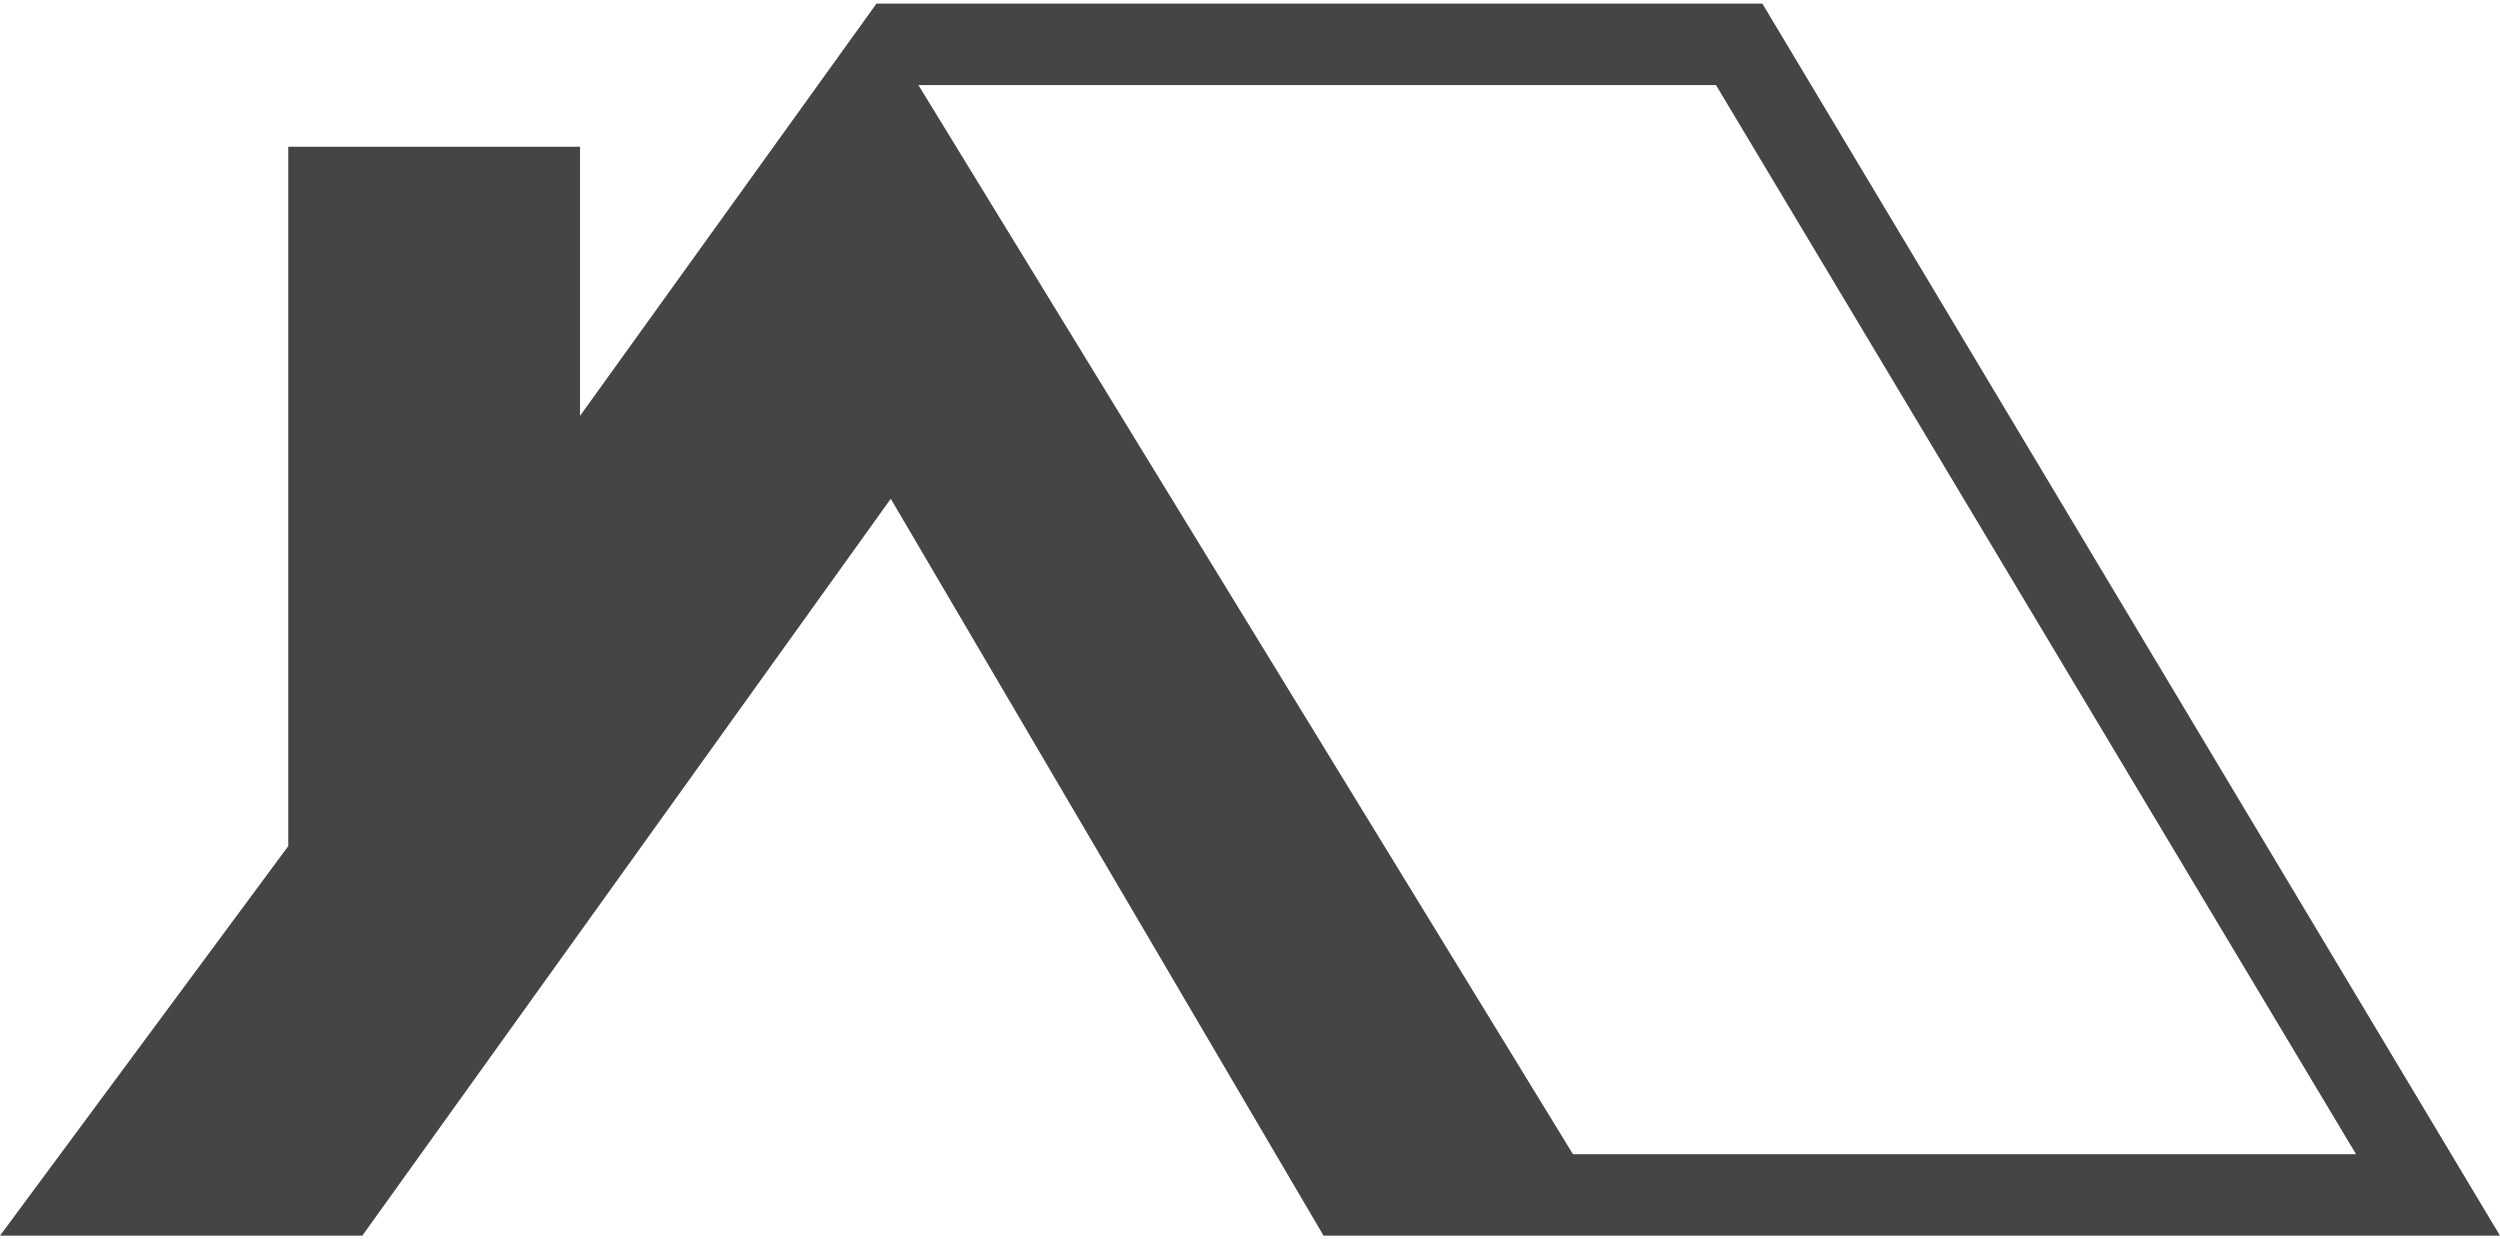
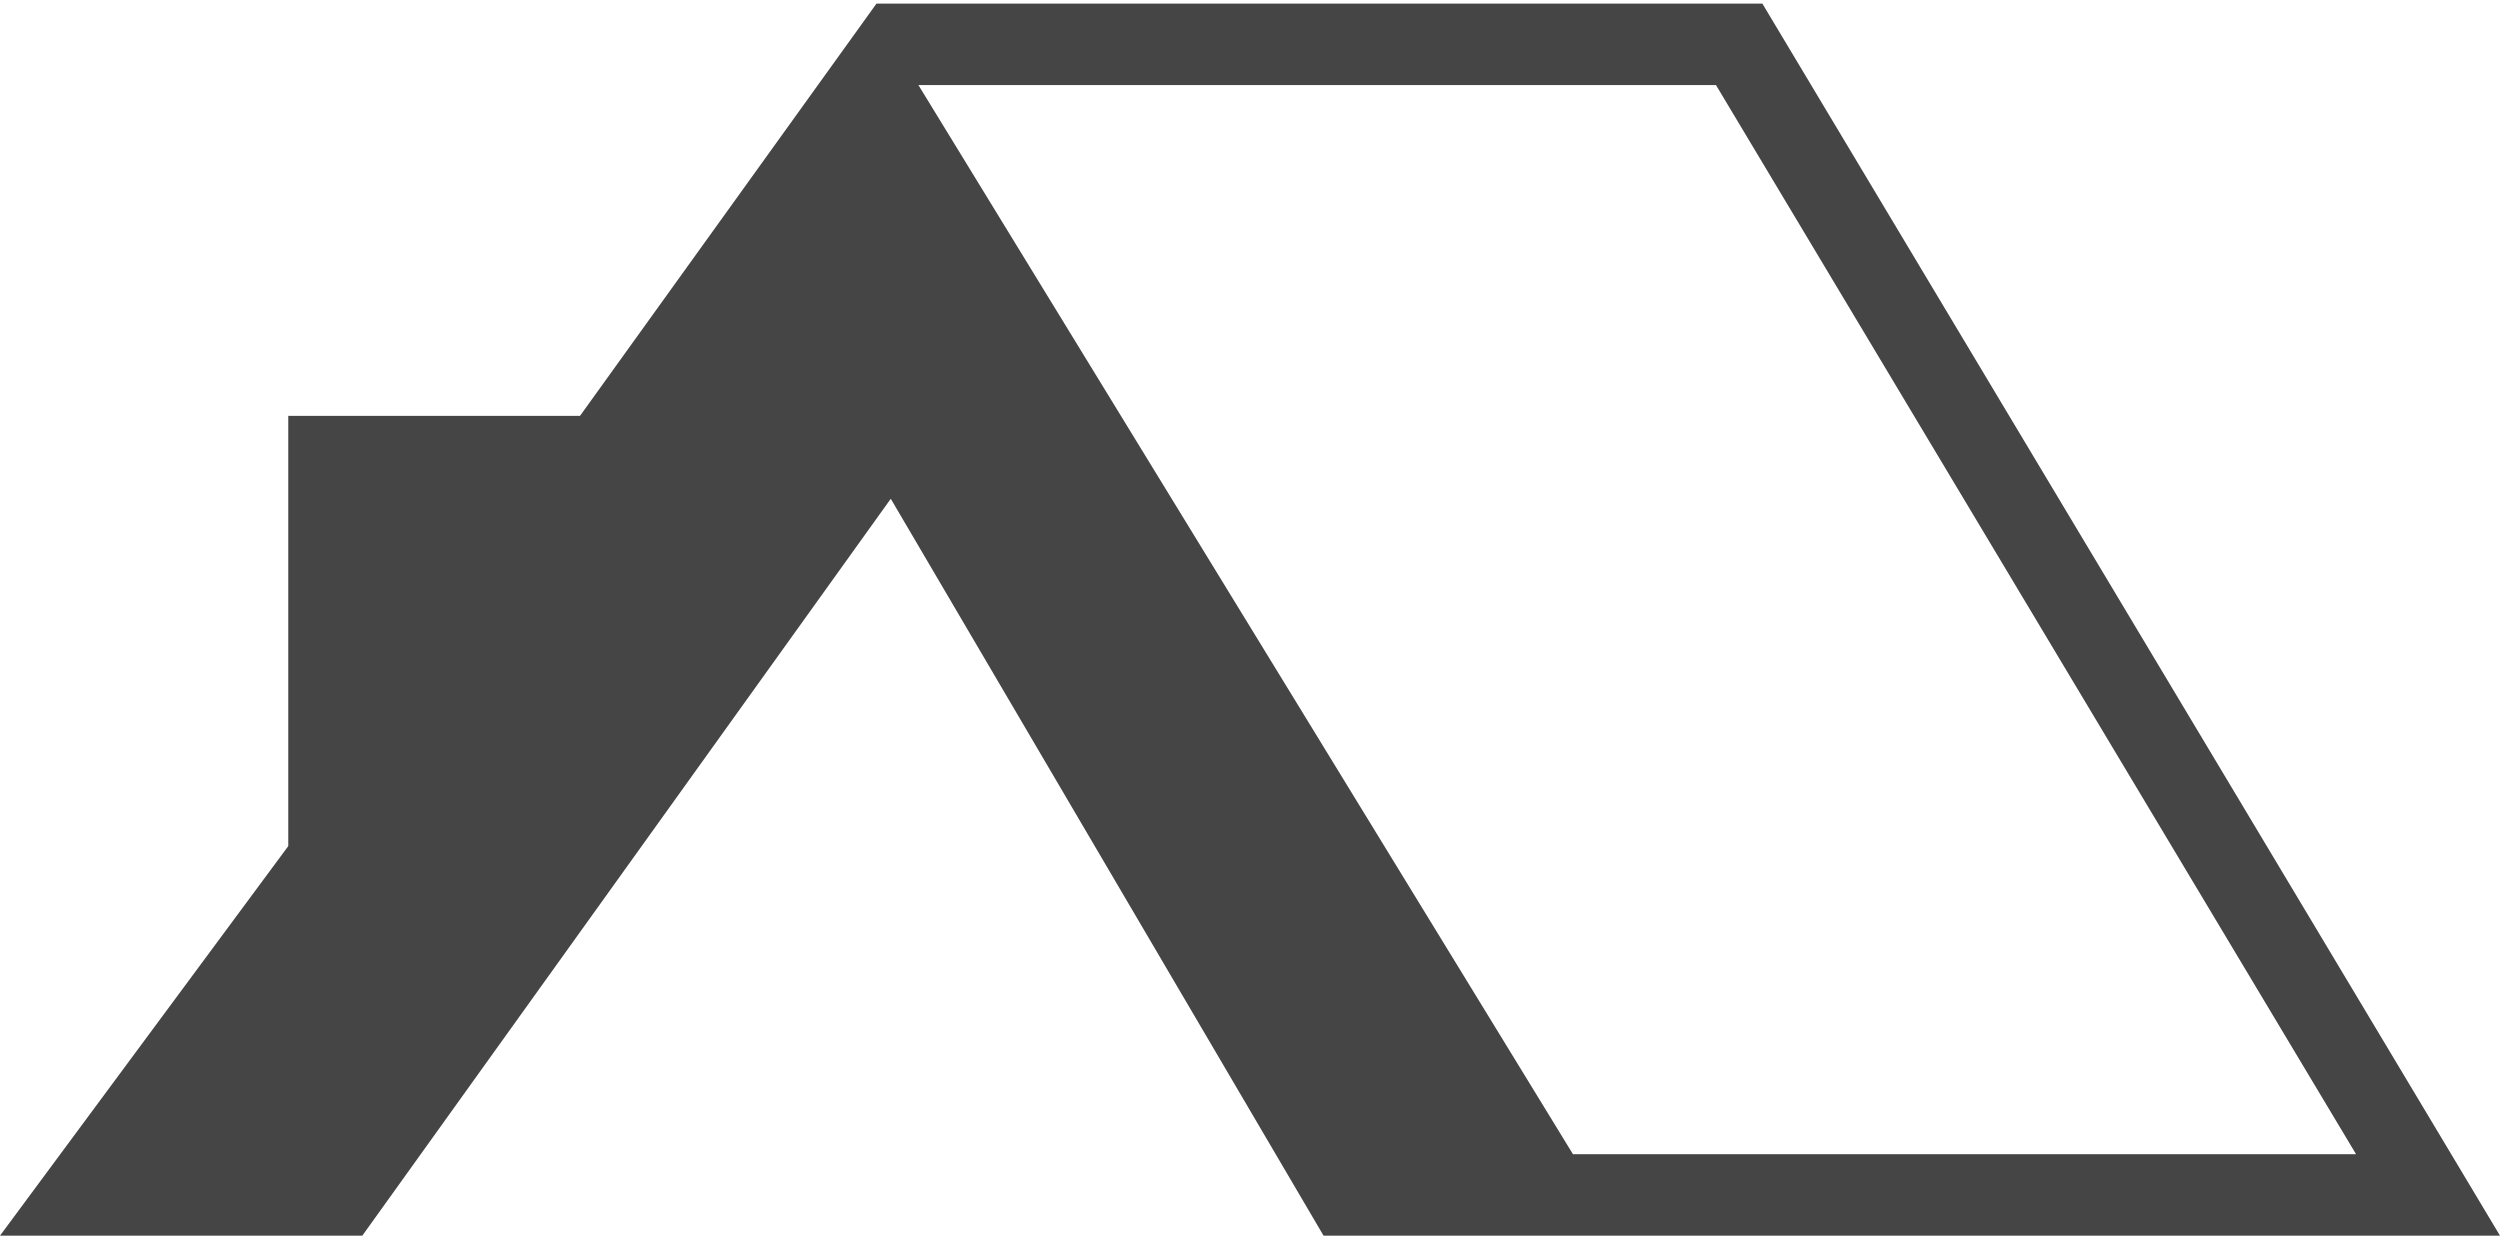
<svg xmlns="http://www.w3.org/2000/svg" width="349" height="173" viewBox="0 0 349 173" fill="none">
-   <path d="M246.026 0.5H122.358L80.972 58.052V20.485H40.242V118.115L0 172.5H50.579L124.352 69.628L184.767 172.5H349L246.026 0.5ZM128.211 11.876H239.552L328.904 161.124H219.584L128.211 11.876Z" fill="#454545" />
+   <path d="M246.026 0.5H122.358L80.972 58.052H40.242V118.115L0 172.5H50.579L124.352 69.628L184.767 172.5H349L246.026 0.5ZM128.211 11.876H239.552L328.904 161.124H219.584L128.211 11.876Z" fill="#454545" />
</svg>